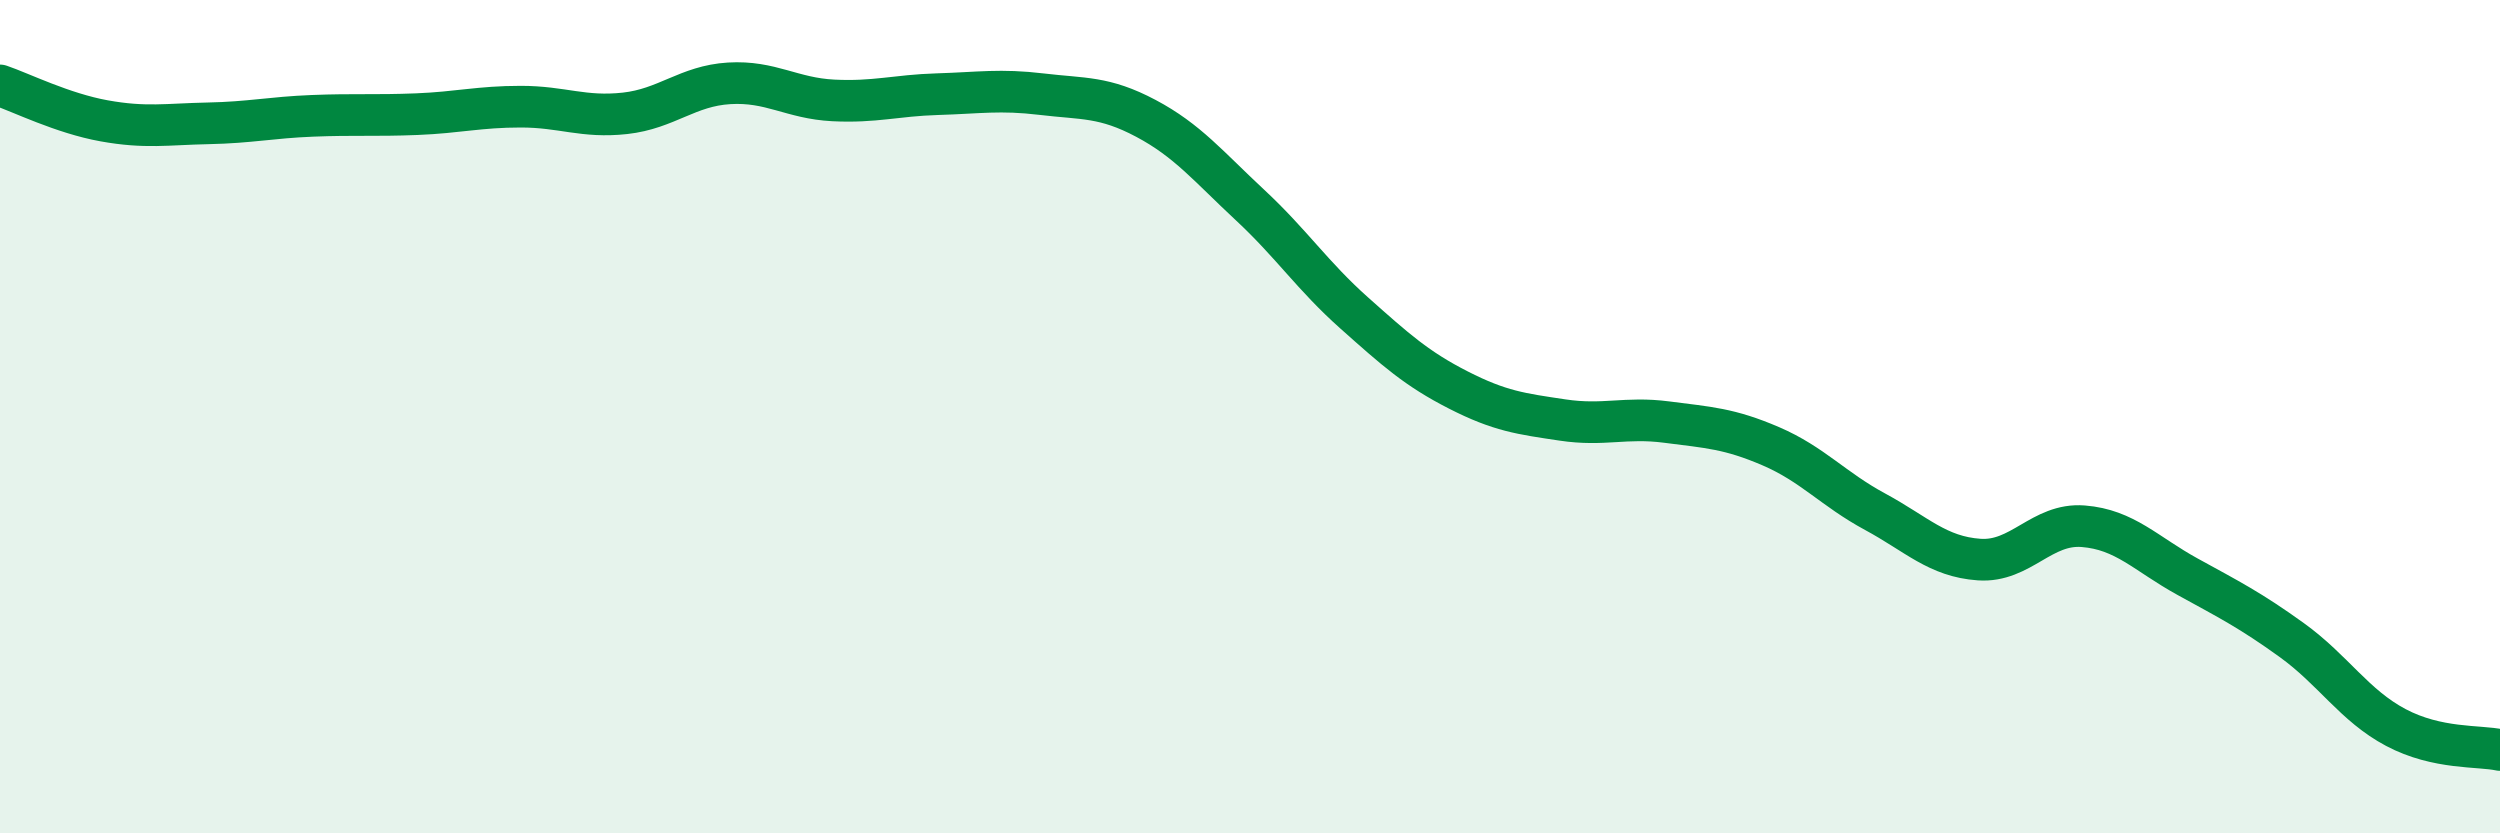
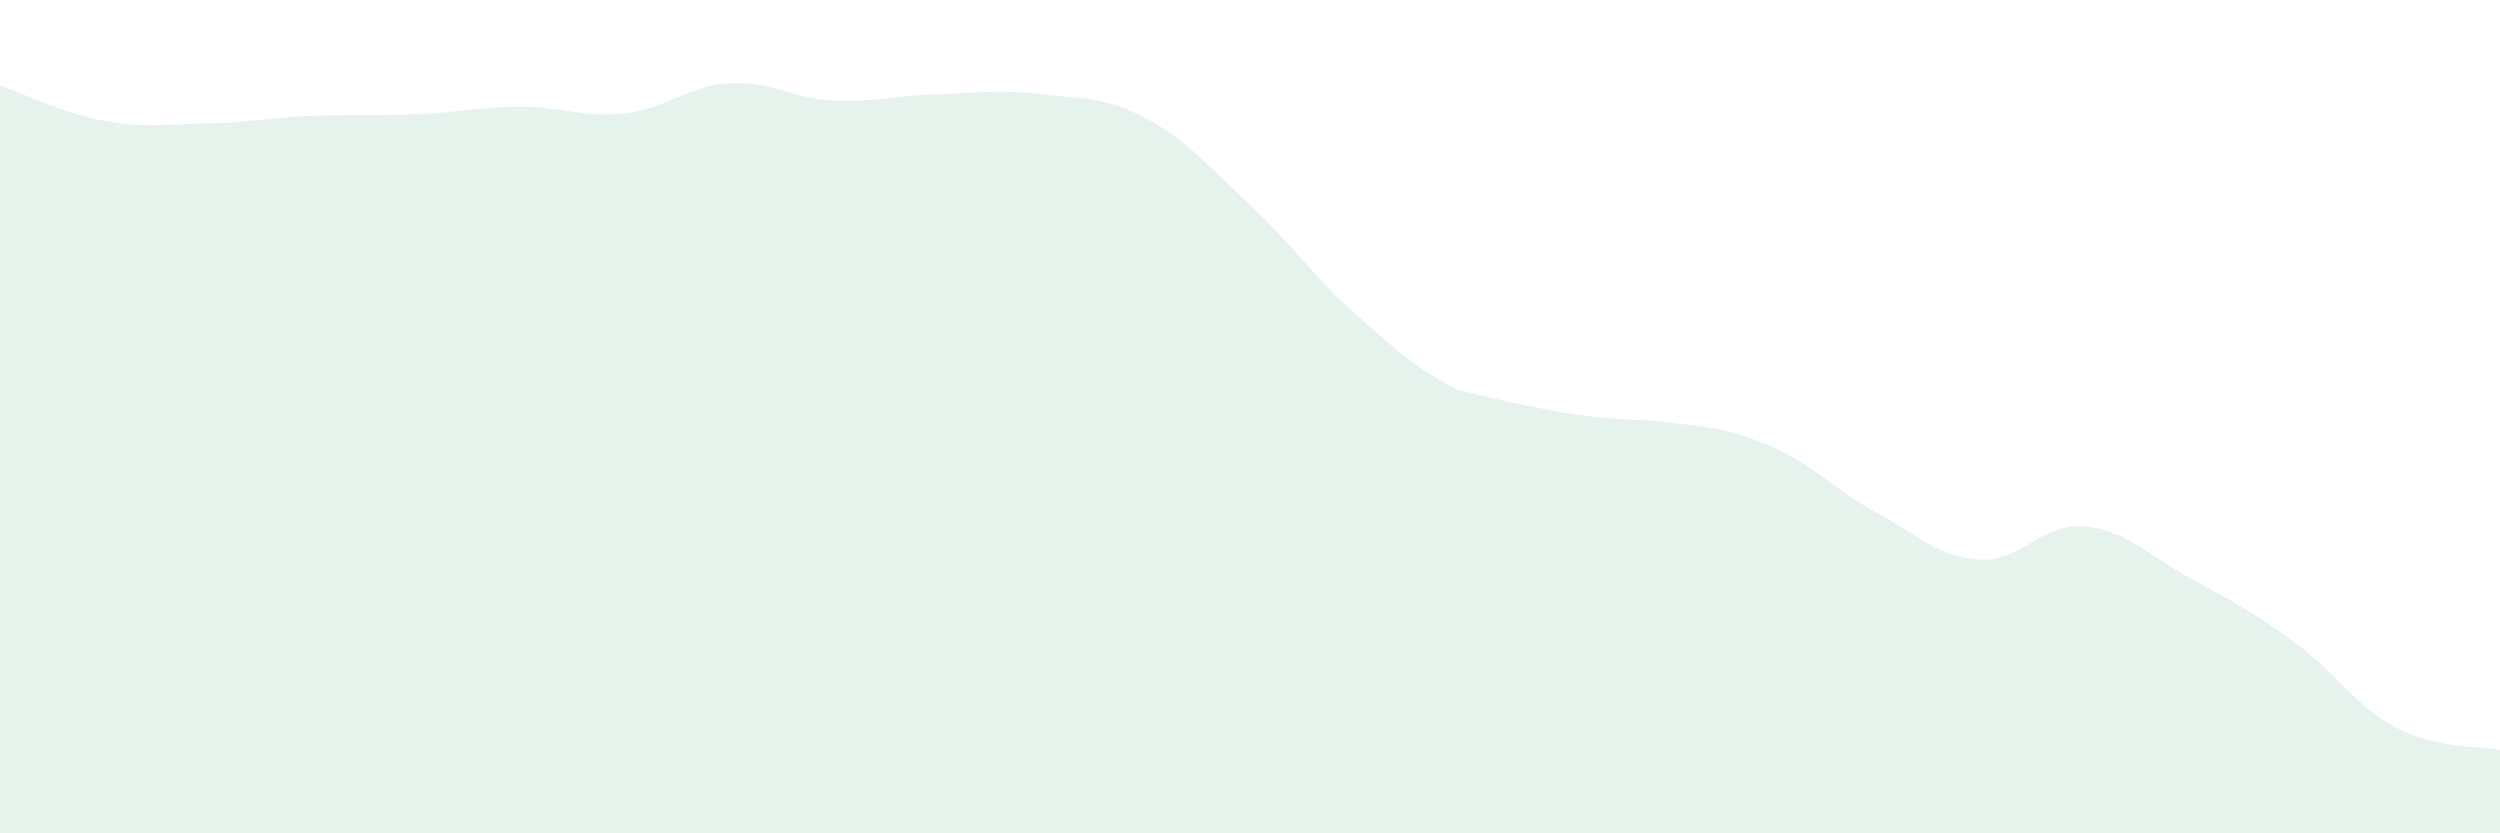
<svg xmlns="http://www.w3.org/2000/svg" width="60" height="20" viewBox="0 0 60 20">
-   <path d="M 0,2.05 C 0.5,2.22 1.5,2.72 2.5,2.9 C 3.5,3.08 4,2.98 5,2.96 C 6,2.94 6.5,2.82 7.5,2.78 C 8.5,2.74 9,2.78 10,2.74 C 11,2.7 11.5,2.56 12.5,2.56 C 13.5,2.56 14,2.83 15,2.72 C 16,2.61 16.5,2.06 17.5,2 C 18.5,1.94 19,2.36 20,2.41 C 21,2.46 21.5,2.29 22.5,2.26 C 23.5,2.23 24,2.14 25,2.26 C 26,2.38 26.5,2.31 27.5,2.84 C 28.5,3.37 29,3.99 30,4.92 C 31,5.85 31.5,6.62 32.5,7.51 C 33.5,8.4 34,8.85 35,9.36 C 36,9.87 36.5,9.93 37.5,10.08 C 38.5,10.23 39,10 40,10.13 C 41,10.26 41.5,10.28 42.5,10.71 C 43.5,11.14 44,11.74 45,12.28 C 46,12.82 46.5,13.36 47.5,13.43 C 48.5,13.5 49,12.55 50,12.63 C 51,12.71 51.5,13.29 52.5,13.84 C 53.5,14.39 54,14.64 55,15.36 C 56,16.08 56.5,16.93 57.5,17.46 C 58.5,17.99 59.5,17.89 60,18L60 20L0 20Z" fill="#008740" opacity="0.1" stroke-linecap="round" stroke-linejoin="round" />
-   <path d="M 0,2.05 C 0.5,2.22 1.5,2.72 2.5,2.9 C 3.5,3.08 4,2.98 5,2.96 C 6,2.94 6.5,2.82 7.5,2.78 C 8.5,2.74 9,2.78 10,2.74 C 11,2.7 11.5,2.56 12.5,2.56 C 13.5,2.56 14,2.83 15,2.72 C 16,2.61 16.5,2.06 17.5,2 C 18.5,1.94 19,2.36 20,2.41 C 21,2.46 21.5,2.29 22.5,2.26 C 23.5,2.23 24,2.14 25,2.26 C 26,2.38 26.5,2.31 27.5,2.84 C 28.5,3.37 29,3.99 30,4.92 C 31,5.85 31.5,6.62 32.5,7.51 C 33.5,8.4 34,8.85 35,9.36 C 36,9.87 36.5,9.93 37.5,10.08 C 38.5,10.23 39,10 40,10.13 C 41,10.26 41.5,10.28 42.5,10.71 C 43.5,11.14 44,11.74 45,12.28 C 46,12.82 46.5,13.36 47.5,13.43 C 48.5,13.5 49,12.55 50,12.63 C 51,12.71 51.5,13.29 52.5,13.84 C 53.5,14.39 54,14.64 55,15.36 C 56,16.08 56.5,16.93 57.5,17.46 C 58.5,17.99 59.5,17.89 60,18" stroke="#008740" stroke-width="1" fill="none" stroke-linecap="round" stroke-linejoin="round" />
+   <path d="M 0,2.05 C 0.5,2.22 1.5,2.72 2.5,2.9 C 3.5,3.08 4,2.98 5,2.96 C 6,2.94 6.5,2.82 7.5,2.78 C 8.5,2.74 9,2.78 10,2.74 C 11,2.7 11.5,2.56 12.5,2.56 C 13.5,2.56 14,2.83 15,2.72 C 16,2.61 16.5,2.06 17.5,2 C 18.5,1.94 19,2.36 20,2.41 C 21,2.46 21.5,2.29 22.5,2.26 C 23.5,2.23 24,2.14 25,2.26 C 26,2.38 26.5,2.31 27.5,2.84 C 28.5,3.37 29,3.99 30,4.92 C 31,5.85 31.5,6.62 32.5,7.51 C 33.5,8.4 34,8.85 35,9.36 C 38.5,10.23 39,10 40,10.13 C 41,10.26 41.5,10.28 42.5,10.71 C 43.5,11.14 44,11.74 45,12.28 C 46,12.82 46.5,13.36 47.5,13.43 C 48.5,13.5 49,12.55 50,12.63 C 51,12.71 51.5,13.29 52.5,13.84 C 53.5,14.39 54,14.64 55,15.36 C 56,16.08 56.5,16.93 57.5,17.46 C 58.5,17.99 59.5,17.89 60,18L60 20L0 20Z" fill="#008740" opacity="0.1" stroke-linecap="round" stroke-linejoin="round" />
</svg>